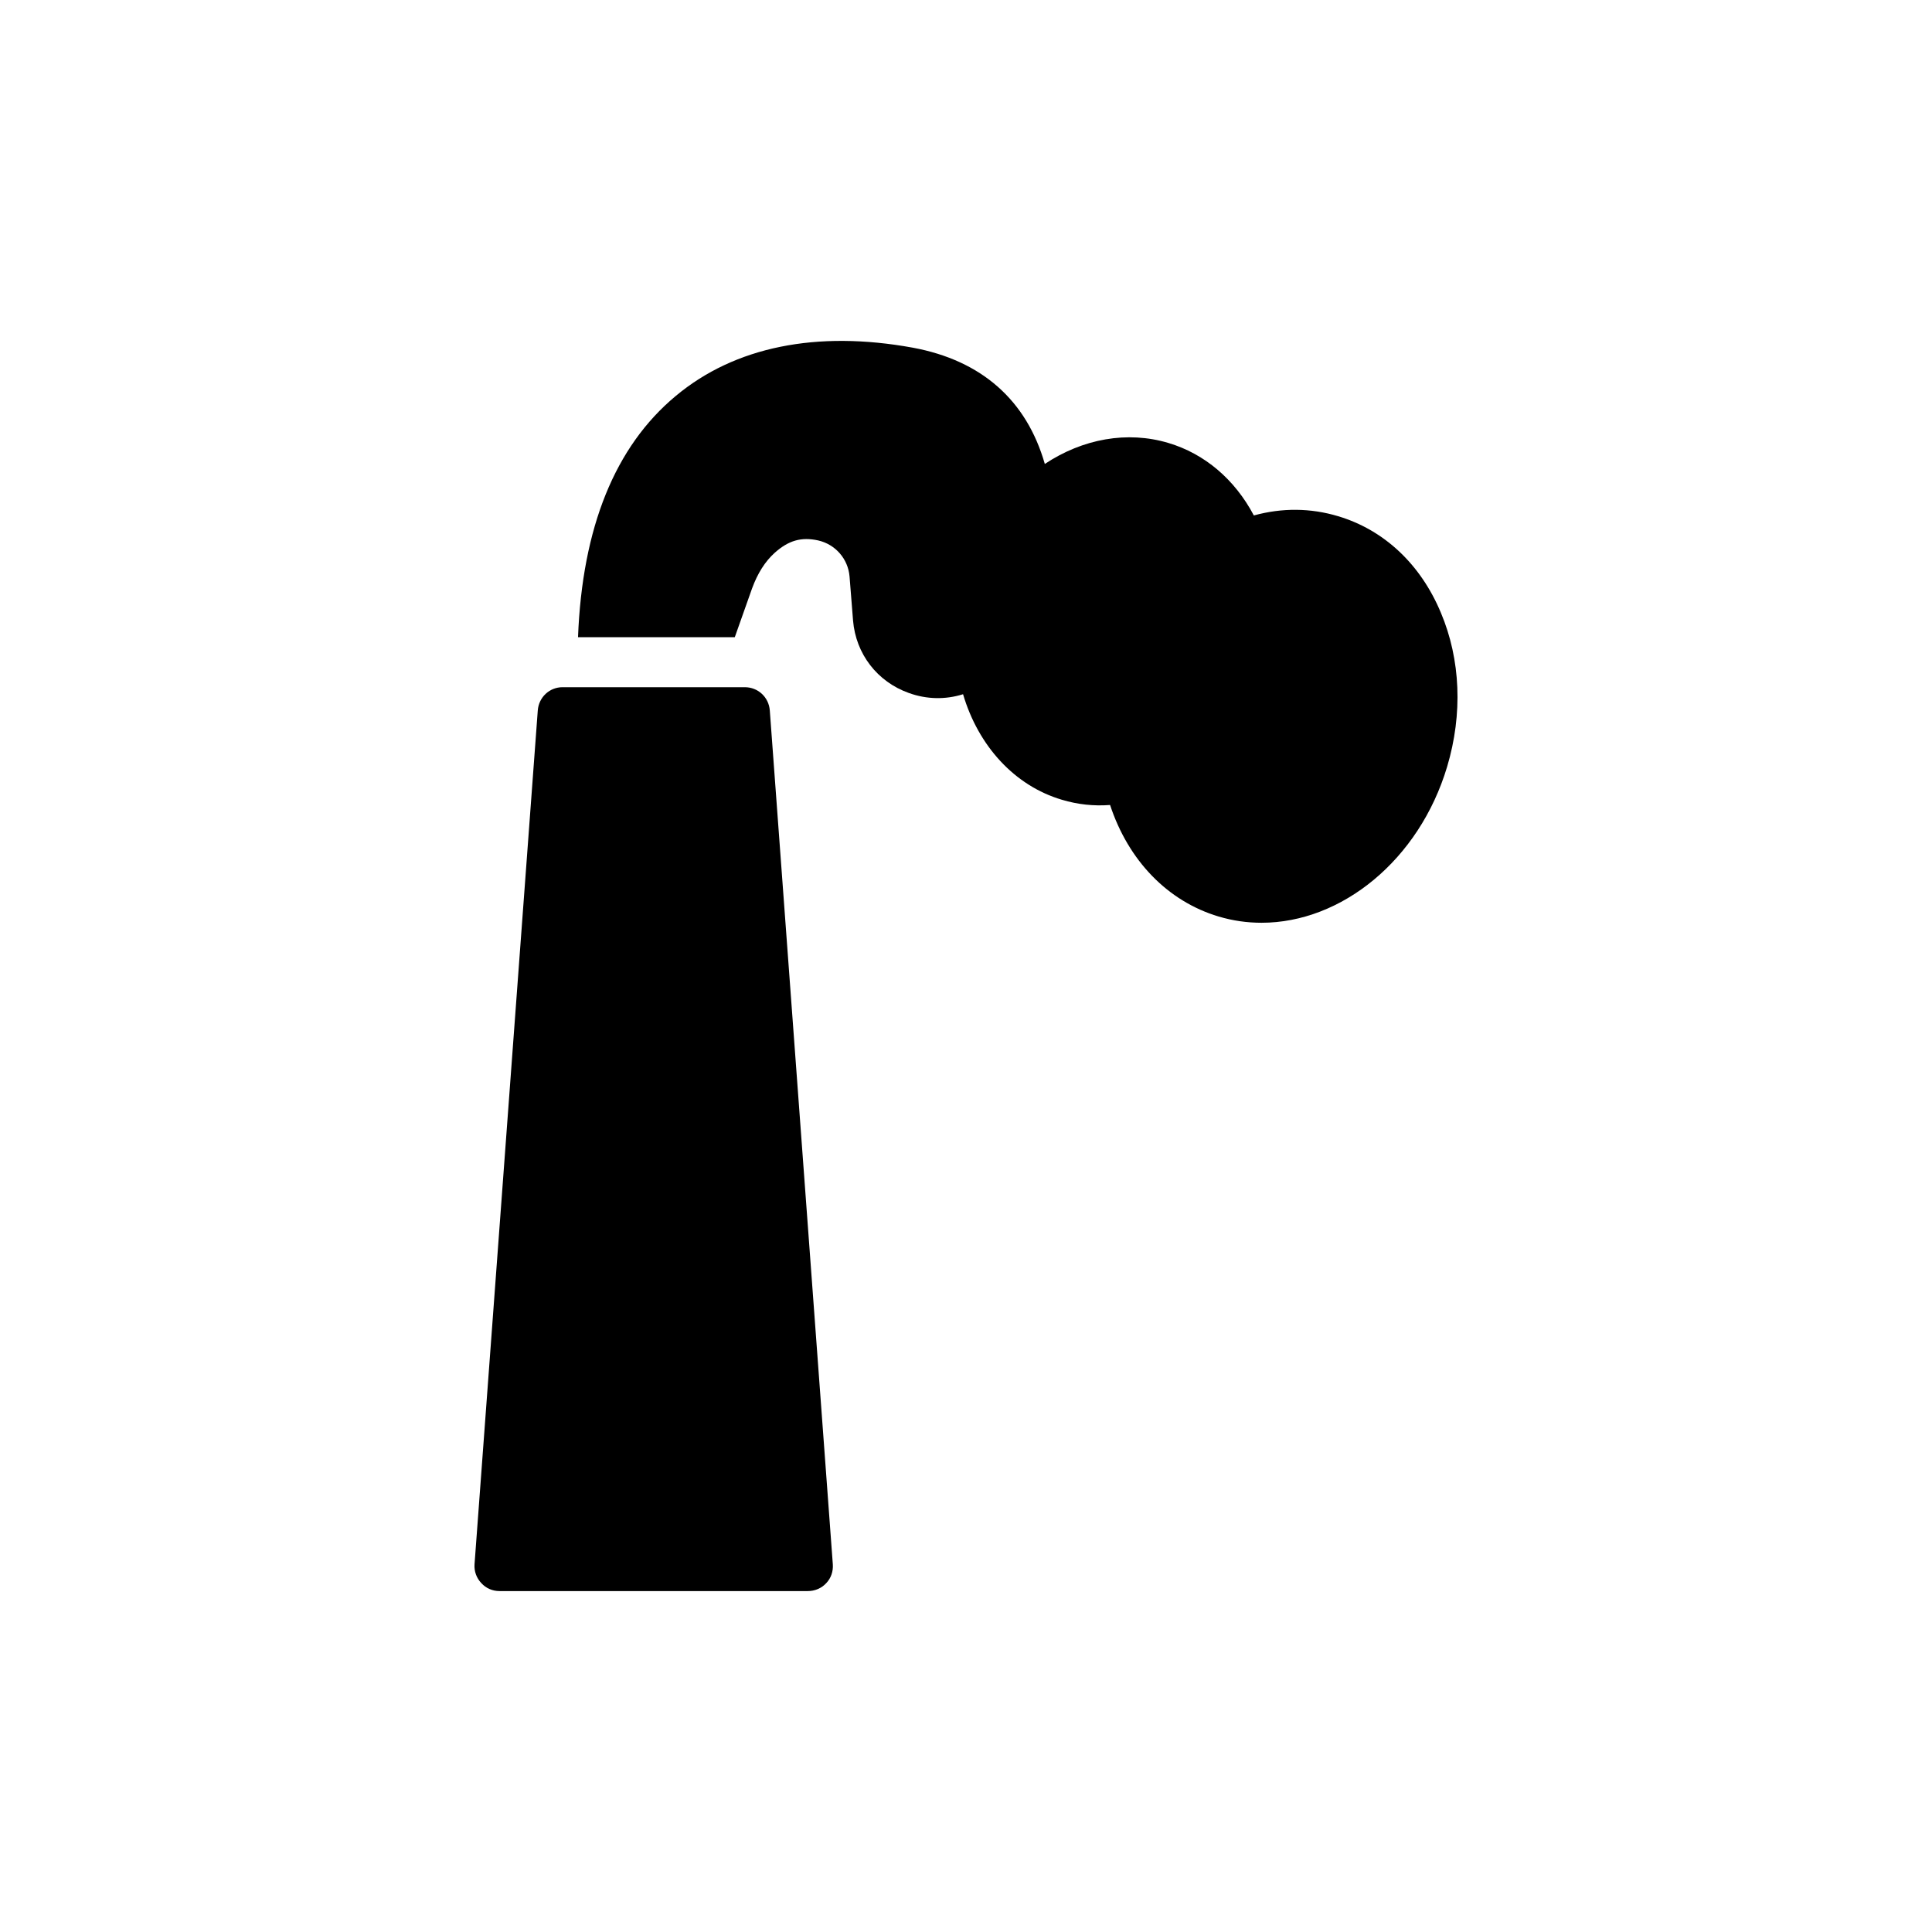
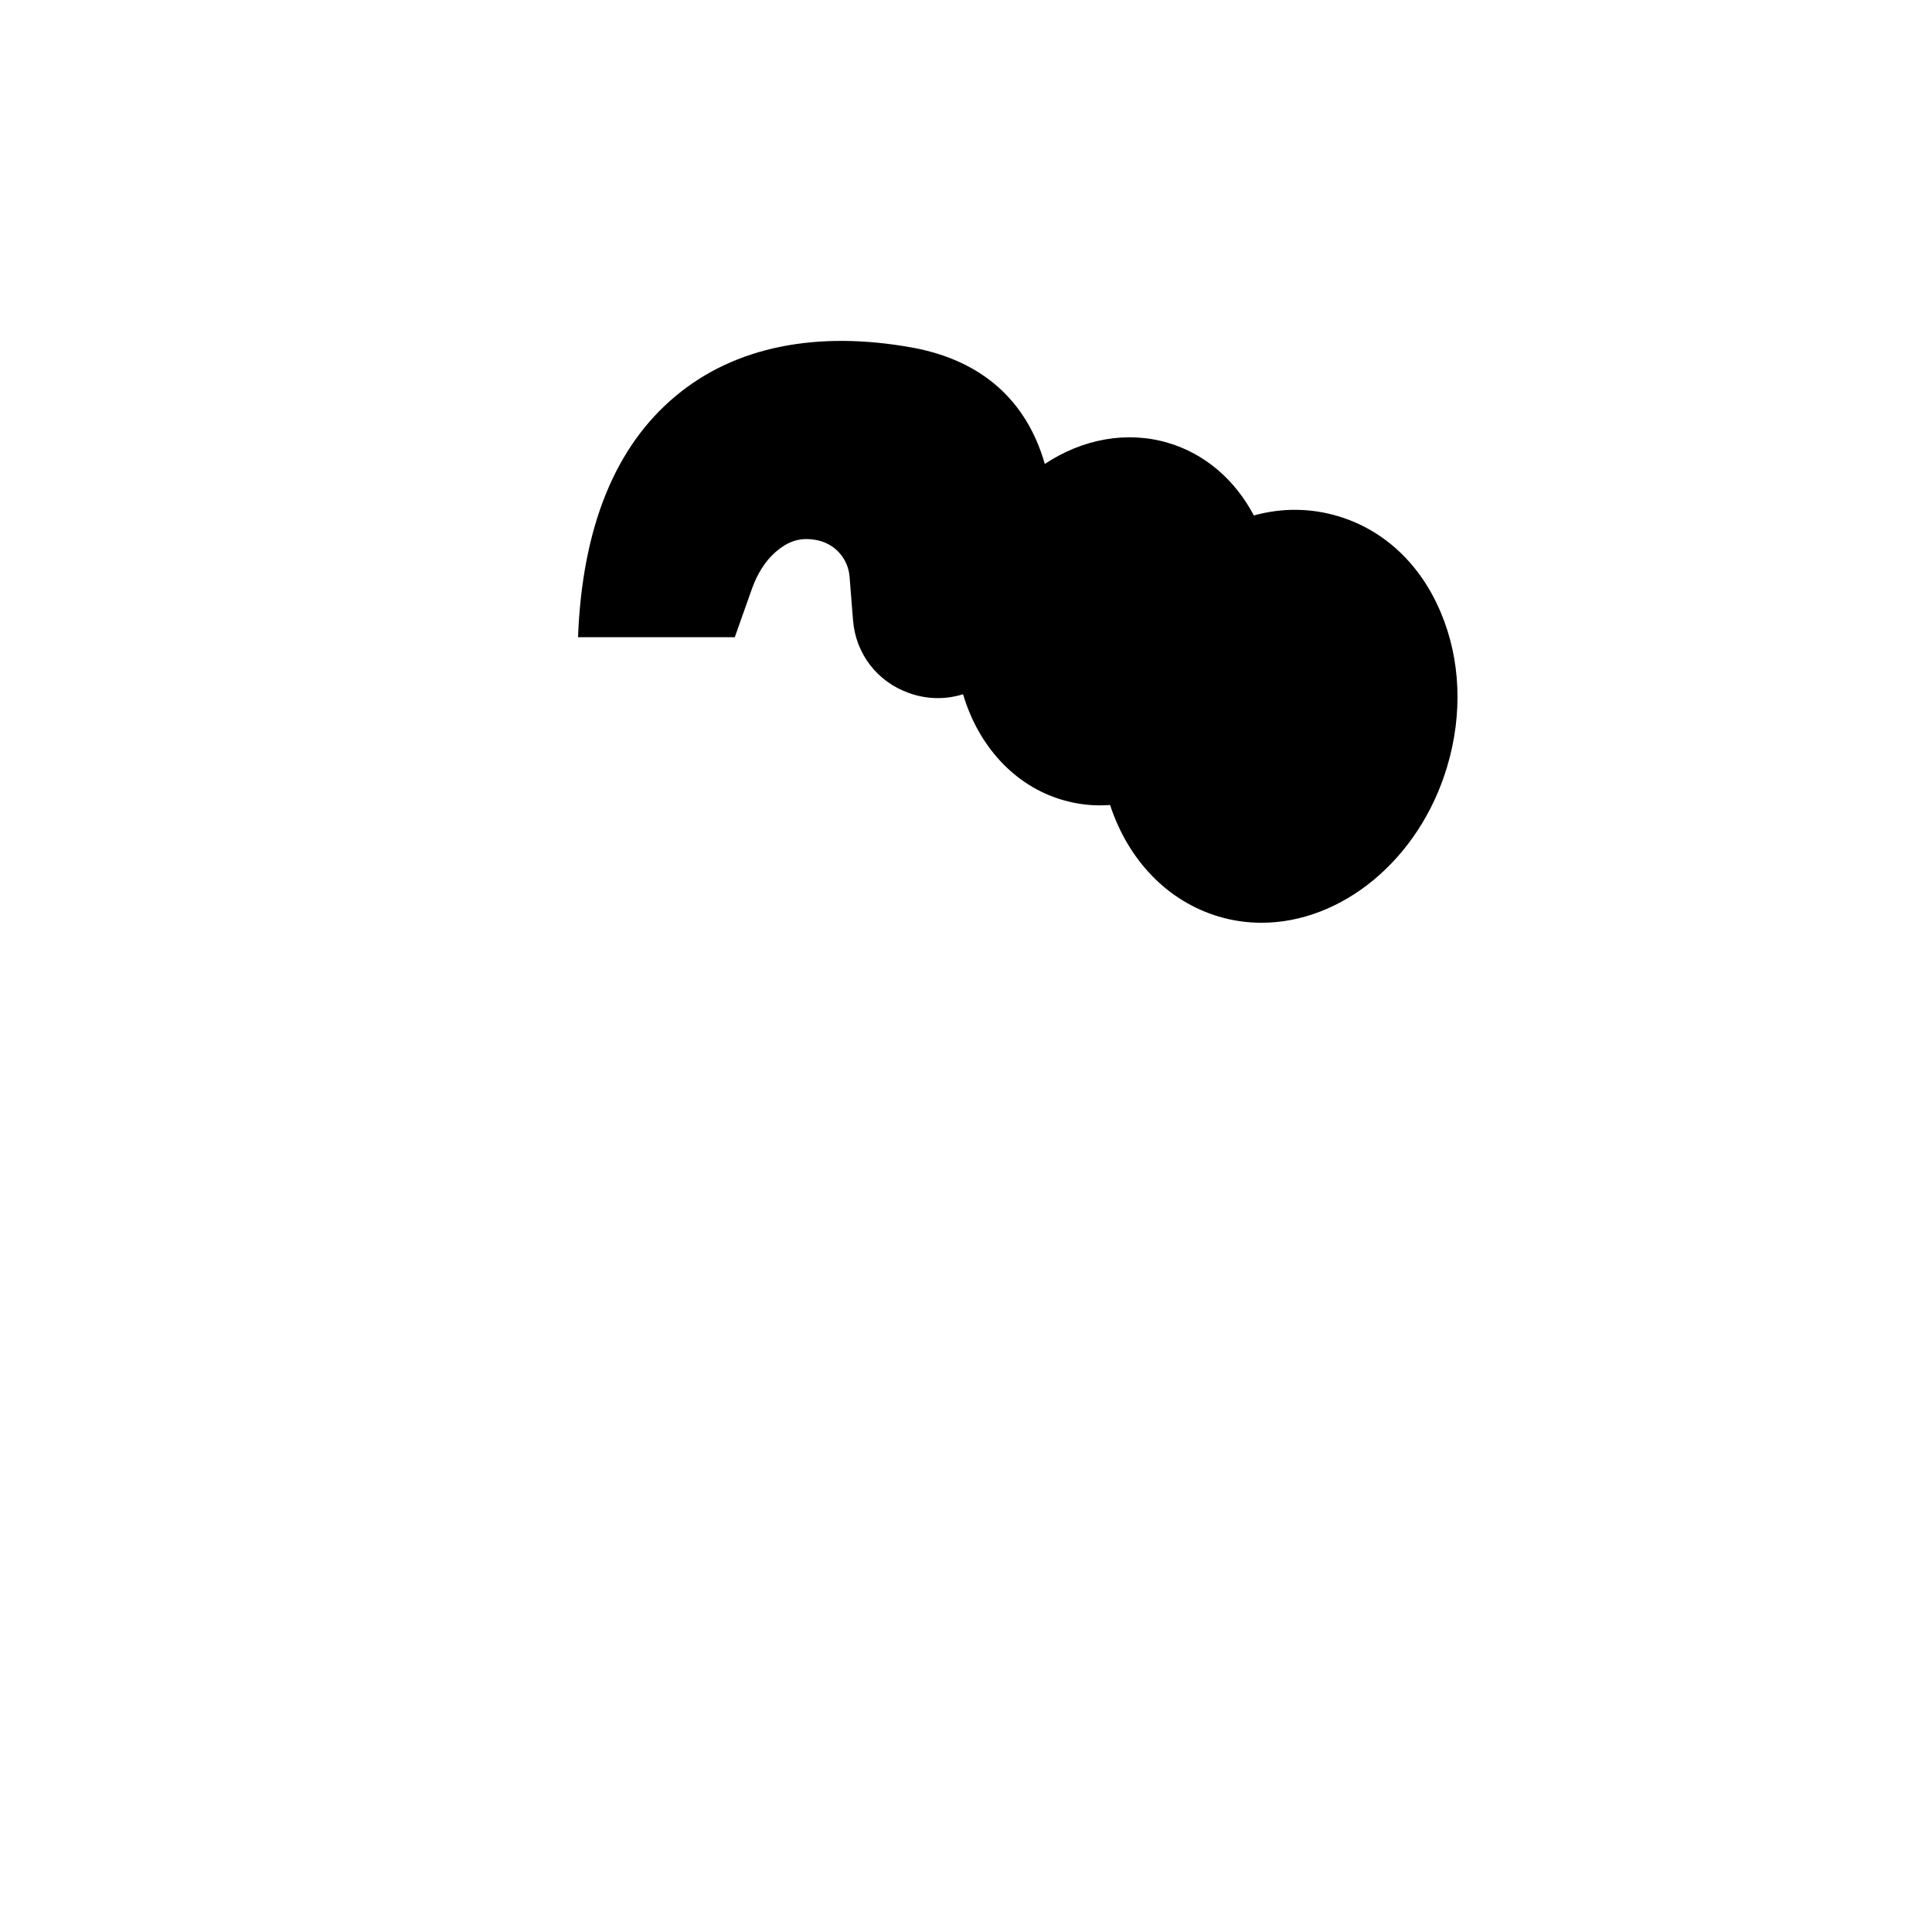
<svg xmlns="http://www.w3.org/2000/svg" fill="#000000" width="800px" height="800px" version="1.1" viewBox="144 144 512 512">
  <g>
-     <path d="m276.38 565.65h81.699c1.855 0 3.644-0.73 4.902-2.121 1.258-1.324 1.855-3.113 1.723-4.969l-16.699-226.28c-0.266-3.512-3.113-6.164-6.625-6.164h-48.305c-3.445 0-6.297 2.648-6.559 6.164l-16.762 226.28c-0.133 1.855 0.531 3.644 1.789 4.969 1.258 1.395 2.981 2.121 4.836 2.121z" />
    <path d="m343.3 299.95c1.457-3.977 3.445-7.156 6.031-9.477 3.644-3.246 7.023-4.242 11.527-3.246 4.57 1.059 7.887 4.902 8.281 9.543l0.926 11.66c0.73 8.879 6.426 16.234 14.777 19.215 4.769 1.723 9.738 1.789 14.379 0.332 4.043 13.715 13.648 24.25 26.172 27.961 4.176 1.258 8.48 1.723 12.789 1.391 4.836 14.711 15.238 25.512 28.758 29.555 3.777 1.125 7.555 1.656 11.398 1.656 21.137 0 41.746-16.566 49.164-41.348 4.176-13.98 3.578-28.426-1.656-40.816-5.367-12.855-15.043-21.934-27.234-25.578-7.289-2.188-14.844-2.254-22.332-0.199-5.035-9.543-13.055-16.367-22.66-19.215-10.867-3.246-22.66-1.125-32.734 5.566-4.836-16.898-16.766-27.434-34.984-30.812-25.445-4.637-47.18-0.266-62.816 12.789-16.102 13.387-24.781 34.852-25.906 63.941h41.543z" />
  </g>
</svg>